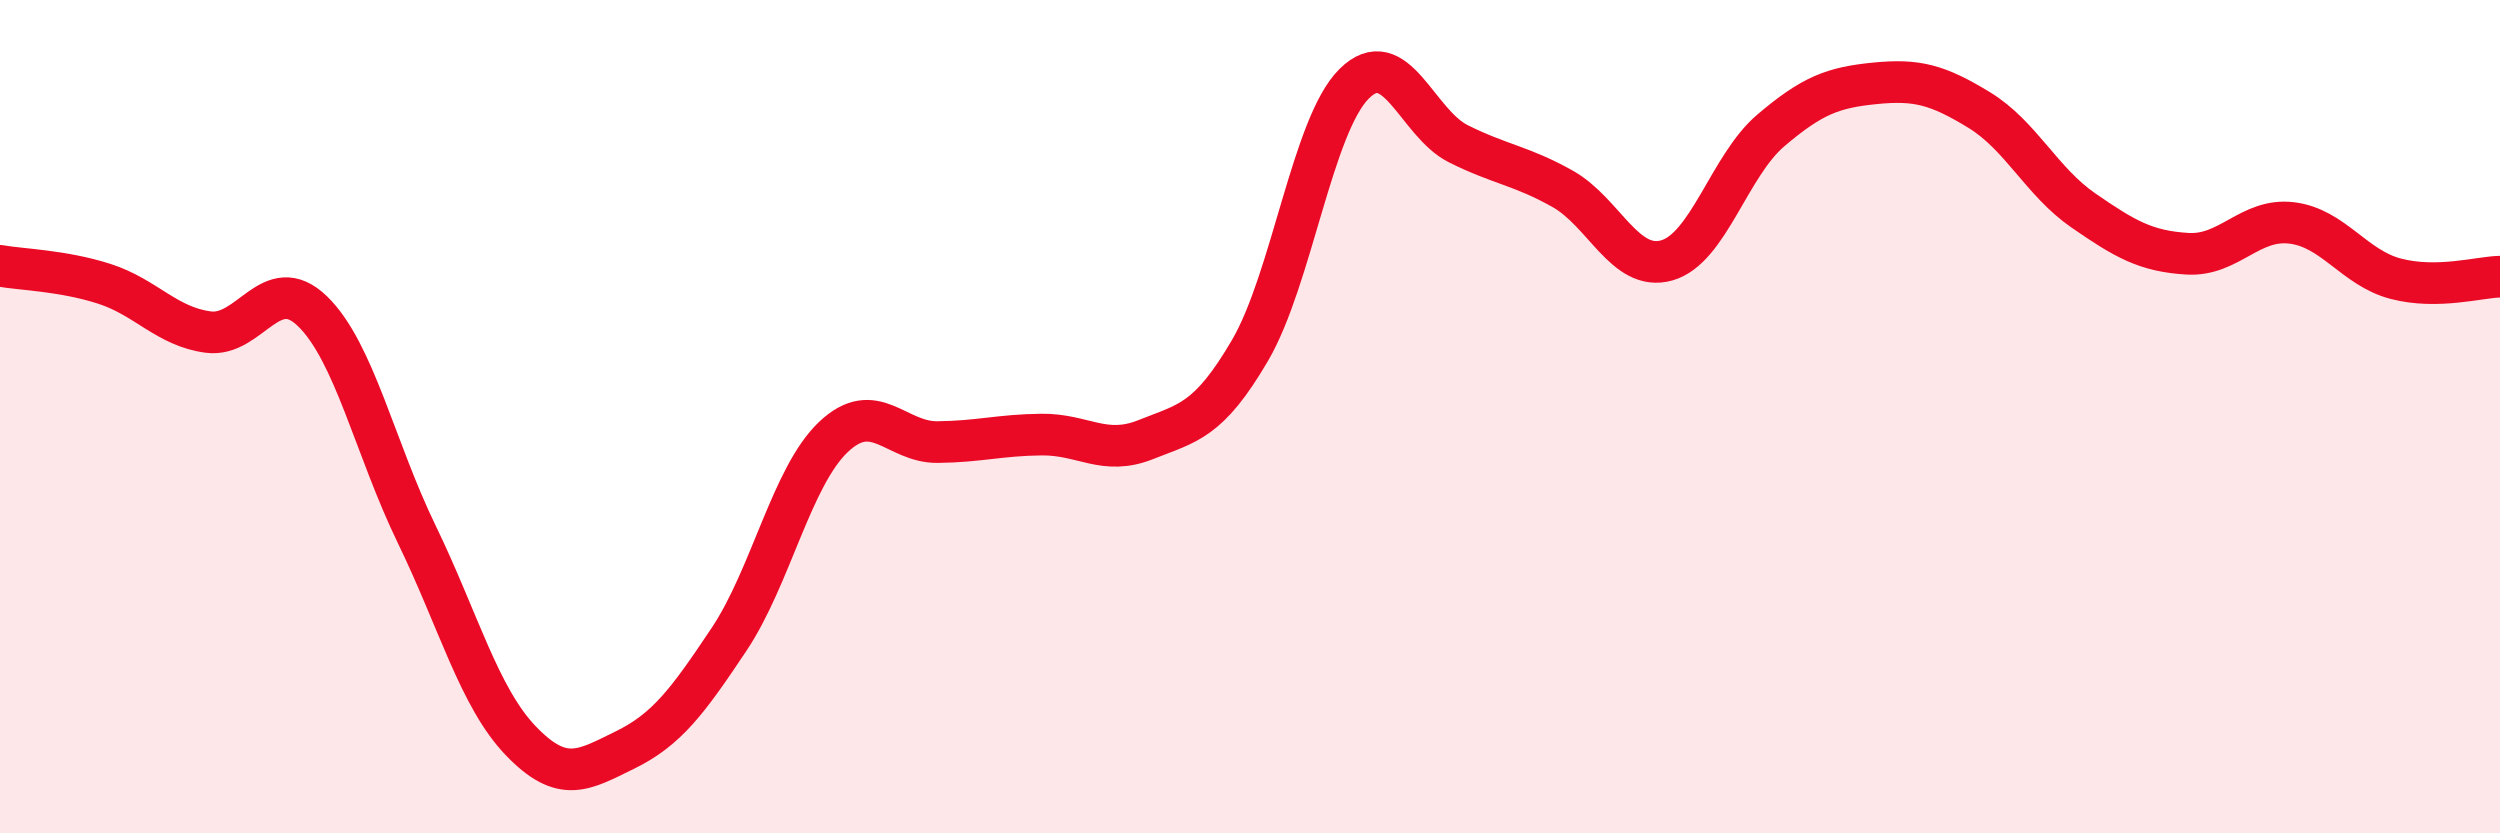
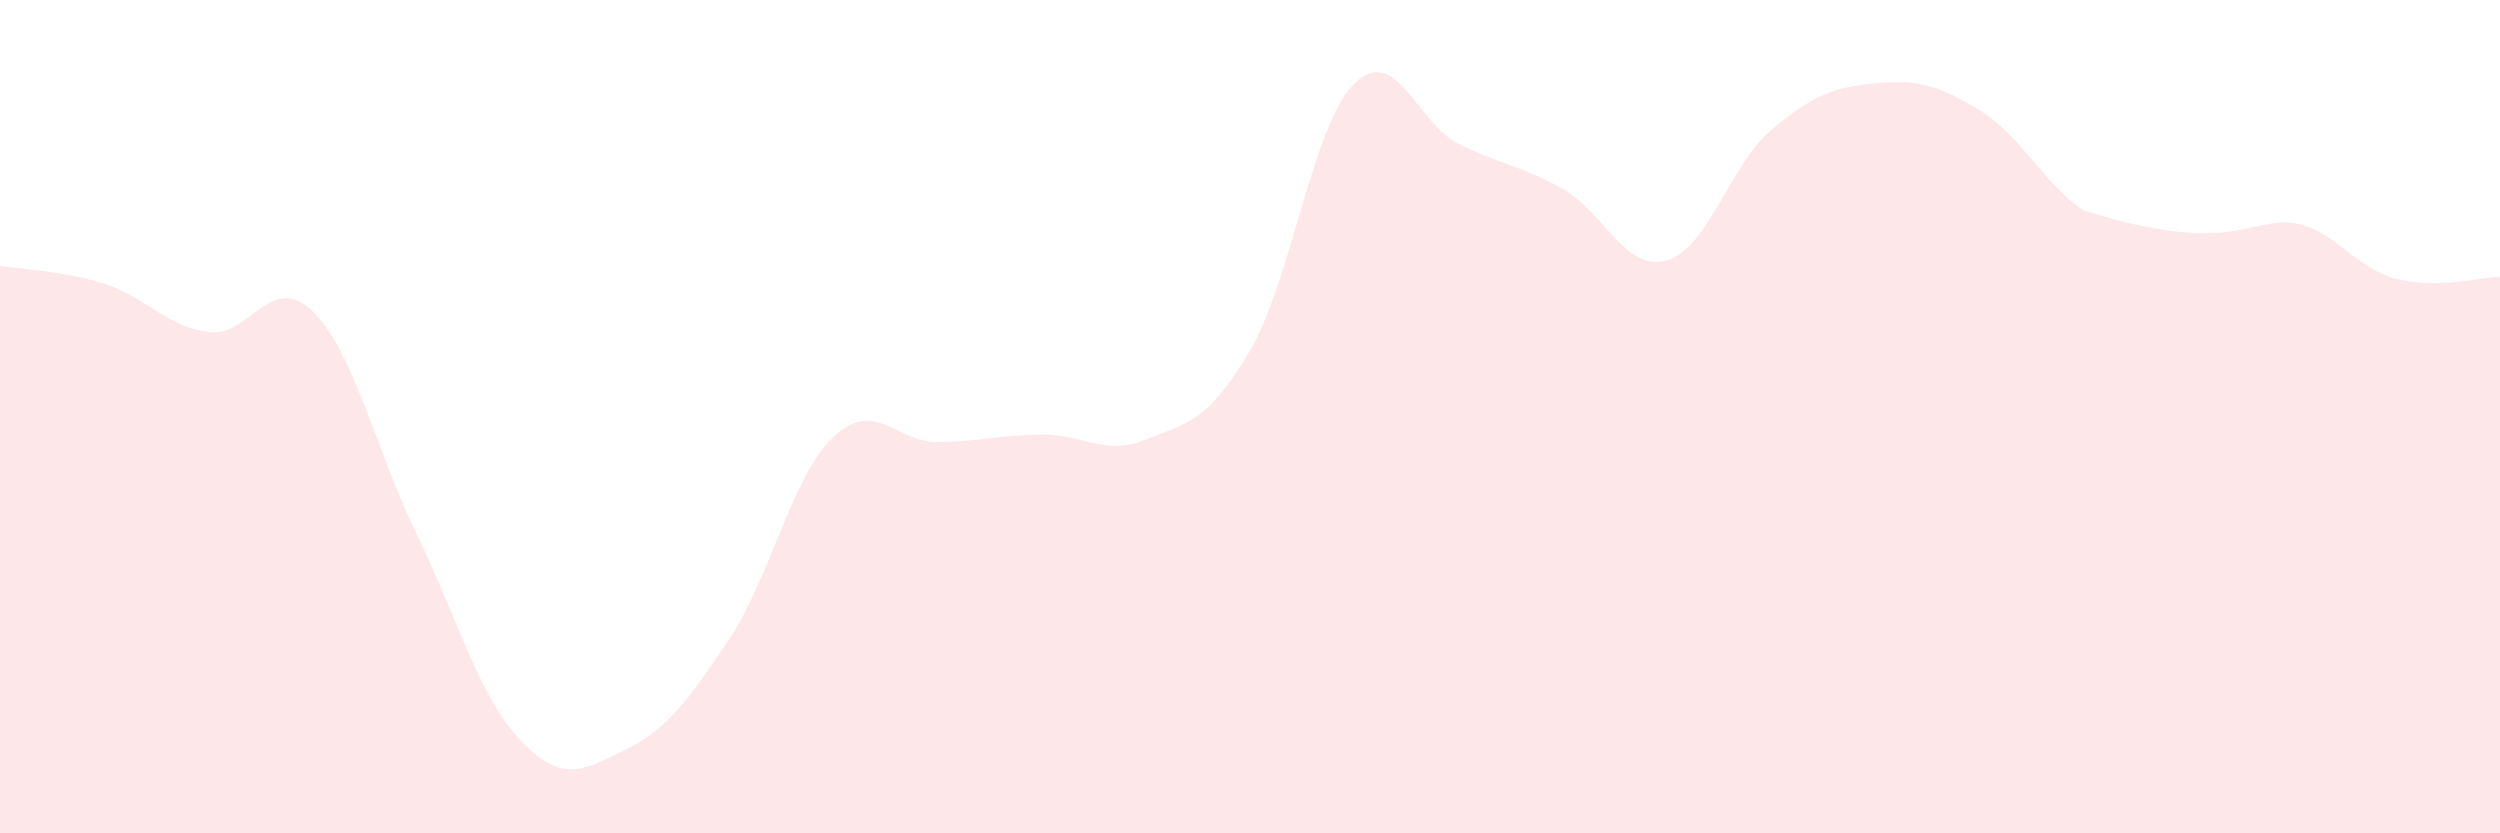
<svg xmlns="http://www.w3.org/2000/svg" width="60" height="20" viewBox="0 0 60 20">
-   <path d="M 0,6.38 C 0.5,6.47 1.5,6.49 2.5,6.81 C 3.5,7.13 4,7.84 5,7.97 C 6,8.1 6.5,6.5 7.5,7.47 C 8.5,8.44 9,10.76 10,12.82 C 11,14.88 11.5,16.74 12.5,17.78 C 13.5,18.82 14,18.49 15,18 C 16,17.51 16.5,16.84 17.5,15.34 C 18.5,13.84 19,11.44 20,10.49 C 21,9.54 21.5,10.62 22.5,10.61 C 23.5,10.6 24,10.44 25,10.43 C 26,10.42 26.5,10.95 27.5,10.55 C 28.5,10.15 29,10.12 30,8.41 C 31,6.7 31.5,3 32.5,2.01 C 33.5,1.02 34,2.95 35,3.45 C 36,3.95 36.5,3.97 37.5,4.53 C 38.5,5.09 39,6.53 40,6.25 C 41,5.97 41.5,3.98 42.5,3.13 C 43.5,2.28 44,2.1 45,2 C 46,1.9 46.5,2.03 47.5,2.64 C 48.5,3.25 49,4.36 50,5.05 C 51,5.74 51.5,6.03 52.5,6.09 C 53.5,6.15 54,5.23 55,5.35 C 56,5.47 56.5,6.43 57.5,6.69 C 58.5,6.95 59.5,6.65 60,6.64L60 20L0 20Z" fill="#EB0A25" opacity="0.1" stroke-linecap="round" stroke-linejoin="round" />
-   <path d="M 0,6.38 C 0.5,6.47 1.5,6.49 2.5,6.81 C 3.5,7.13 4,7.84 5,7.97 C 6,8.1 6.5,6.5 7.5,7.47 C 8.5,8.44 9,10.76 10,12.82 C 11,14.88 11.5,16.74 12.5,17.78 C 13.5,18.82 14,18.49 15,18 C 16,17.51 16.5,16.84 17.5,15.34 C 18.5,13.84 19,11.44 20,10.49 C 21,9.54 21.5,10.62 22.5,10.61 C 23.5,10.6 24,10.44 25,10.43 C 26,10.42 26.5,10.95 27.5,10.55 C 28.5,10.15 29,10.12 30,8.41 C 31,6.7 31.5,3 32.5,2.01 C 33.5,1.02 34,2.95 35,3.45 C 36,3.95 36.5,3.97 37.5,4.53 C 38.5,5.09 39,6.53 40,6.25 C 41,5.97 41.5,3.98 42.5,3.13 C 43.5,2.28 44,2.1 45,2 C 46,1.9 46.5,2.03 47.5,2.64 C 48.5,3.25 49,4.36 50,5.05 C 51,5.74 51.5,6.03 52.5,6.09 C 53.5,6.15 54,5.23 55,5.35 C 56,5.47 56.5,6.43 57.5,6.69 C 58.5,6.95 59.5,6.65 60,6.64" stroke="#EB0A25" stroke-width="1" fill="none" stroke-linecap="round" stroke-linejoin="round" />
+   <path d="M 0,6.38 C 0.5,6.47 1.5,6.49 2.5,6.81 C 3.5,7.13 4,7.84 5,7.97 C 6,8.1 6.5,6.5 7.5,7.47 C 8.5,8.44 9,10.76 10,12.82 C 11,14.88 11.5,16.74 12.5,17.78 C 13.5,18.82 14,18.49 15,18 C 16,17.51 16.5,16.84 17.5,15.34 C 18.5,13.84 19,11.44 20,10.49 C 21,9.54 21.5,10.62 22.5,10.61 C 23.5,10.6 24,10.44 25,10.43 C 26,10.42 26.5,10.95 27.5,10.55 C 28.5,10.15 29,10.12 30,8.41 C 31,6.7 31.5,3 32.5,2.01 C 33.5,1.02 34,2.95 35,3.45 C 36,3.95 36.5,3.97 37.5,4.53 C 38.5,5.09 39,6.53 40,6.25 C 41,5.97 41.5,3.98 42.5,3.13 C 43.5,2.28 44,2.1 45,2 C 46,1.9 46.5,2.03 47.5,2.64 C 48.5,3.25 49,4.36 50,5.05 C 53.5,6.15 54,5.23 55,5.35 C 56,5.47 56.5,6.43 57.5,6.69 C 58.5,6.95 59.5,6.65 60,6.64L60 20L0 20Z" fill="#EB0A25" opacity="0.1" stroke-linecap="round" stroke-linejoin="round" />
</svg>